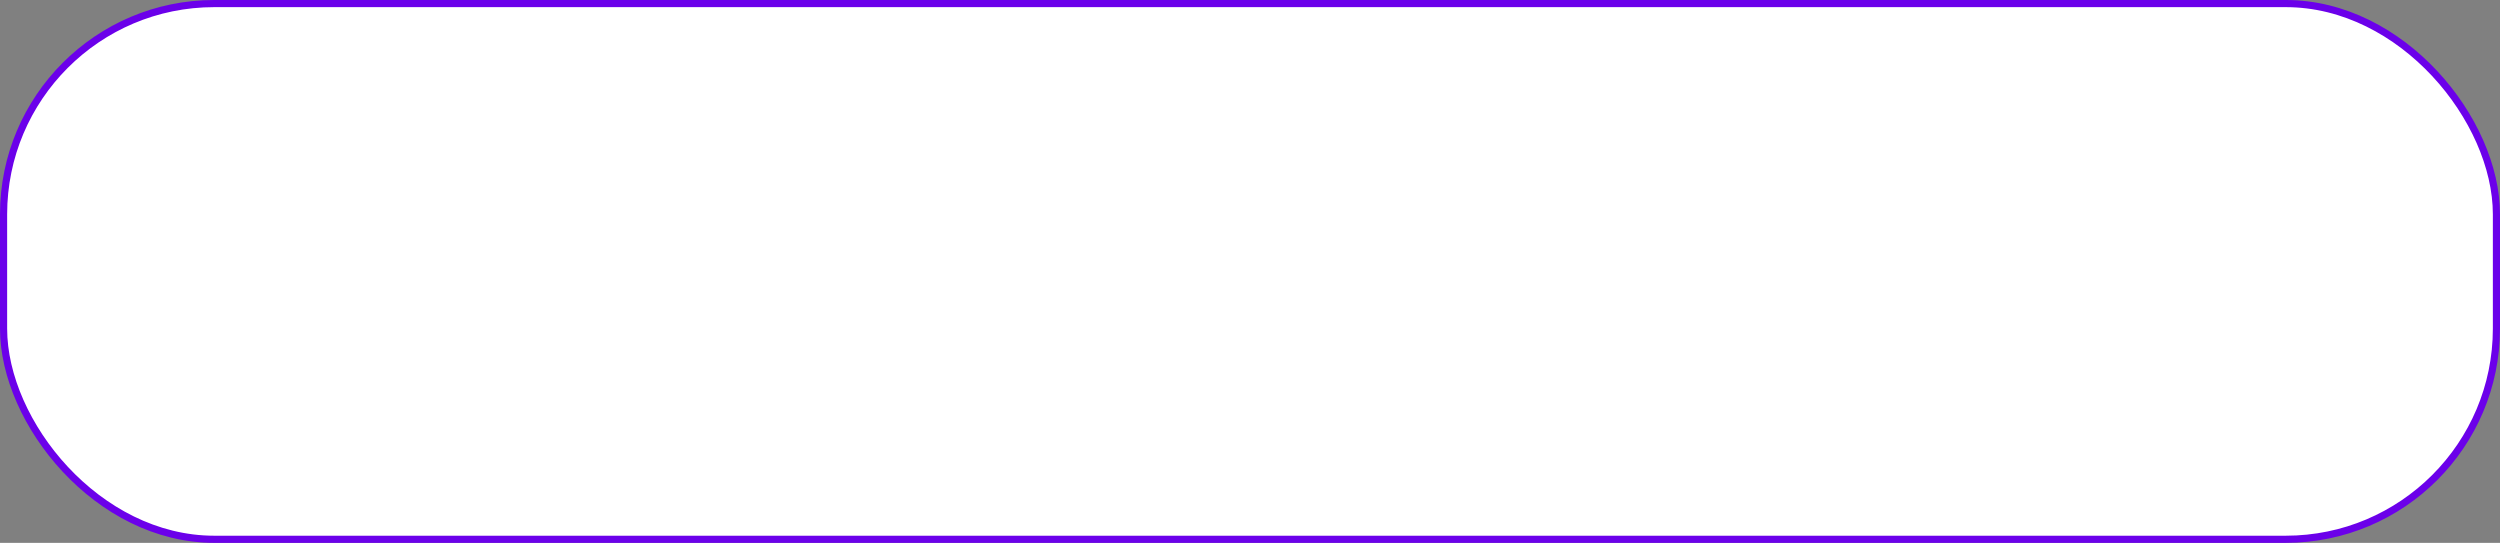
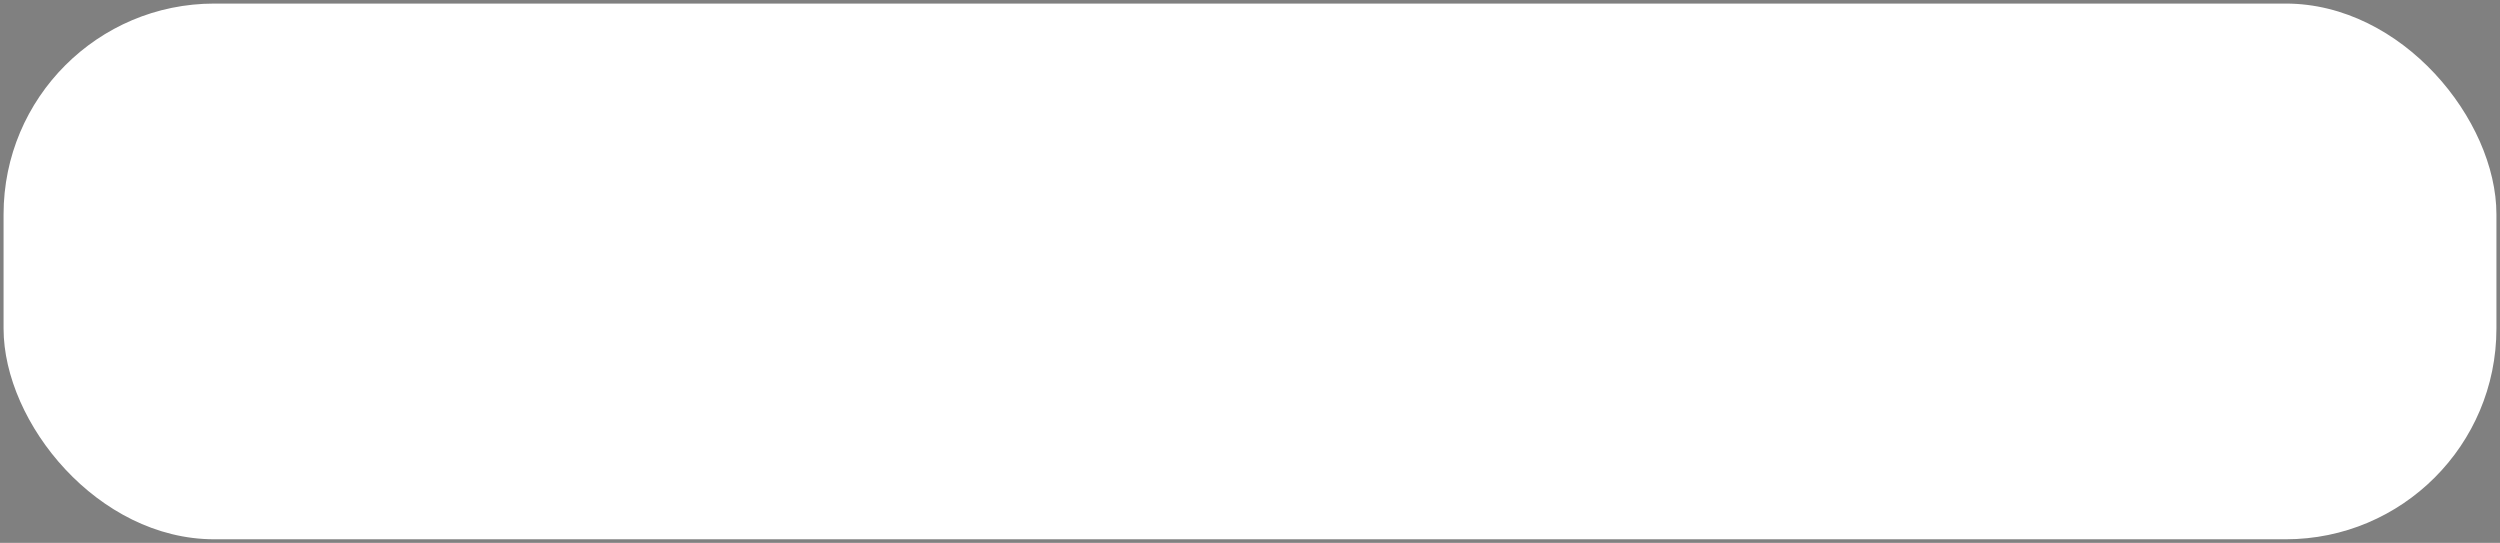
<svg xmlns="http://www.w3.org/2000/svg" width="350" height="76" viewBox="0 0 350 76" fill="none">
  <rect x="0" y="0" width="350" height="76" fill="#808080" stroke="none" />
  <rect x="0.5" y="0.5" width="349" height="75" rx="29.5" fill="white" />
-   <rect x="0.5" y="0.5" width="349" height="75" rx="29.5" stroke="#6B00EA" />
</svg>